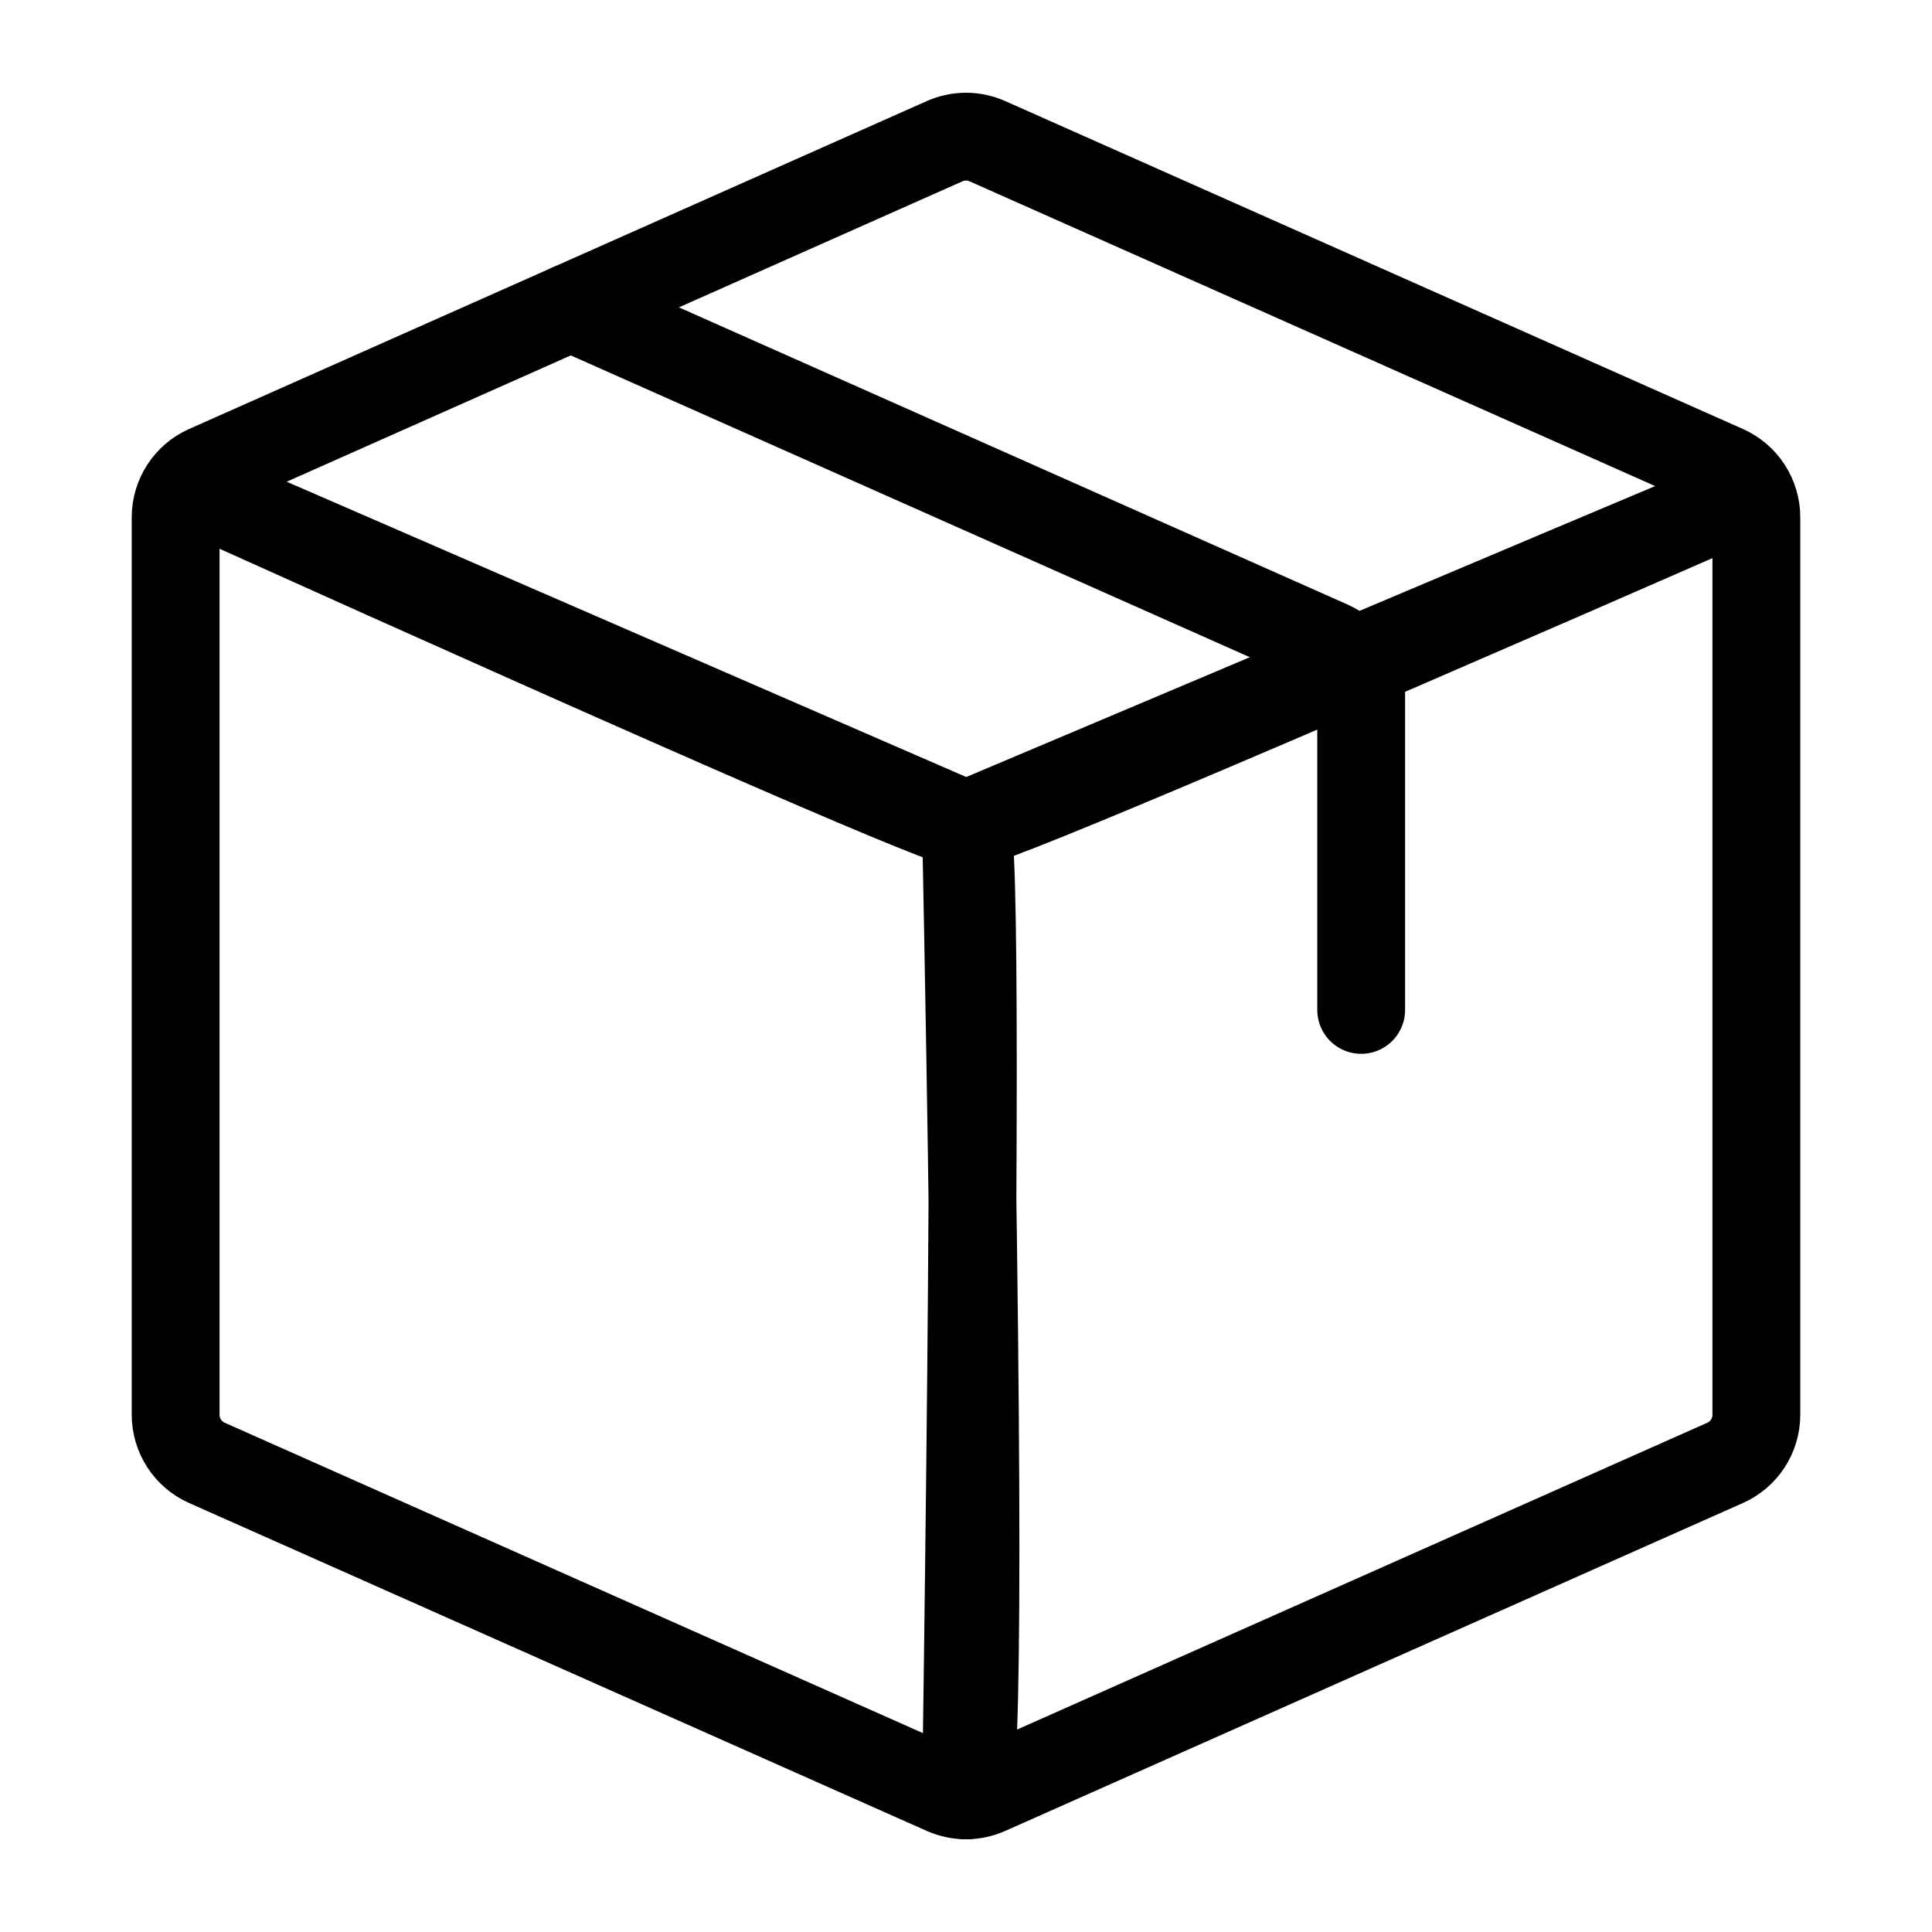
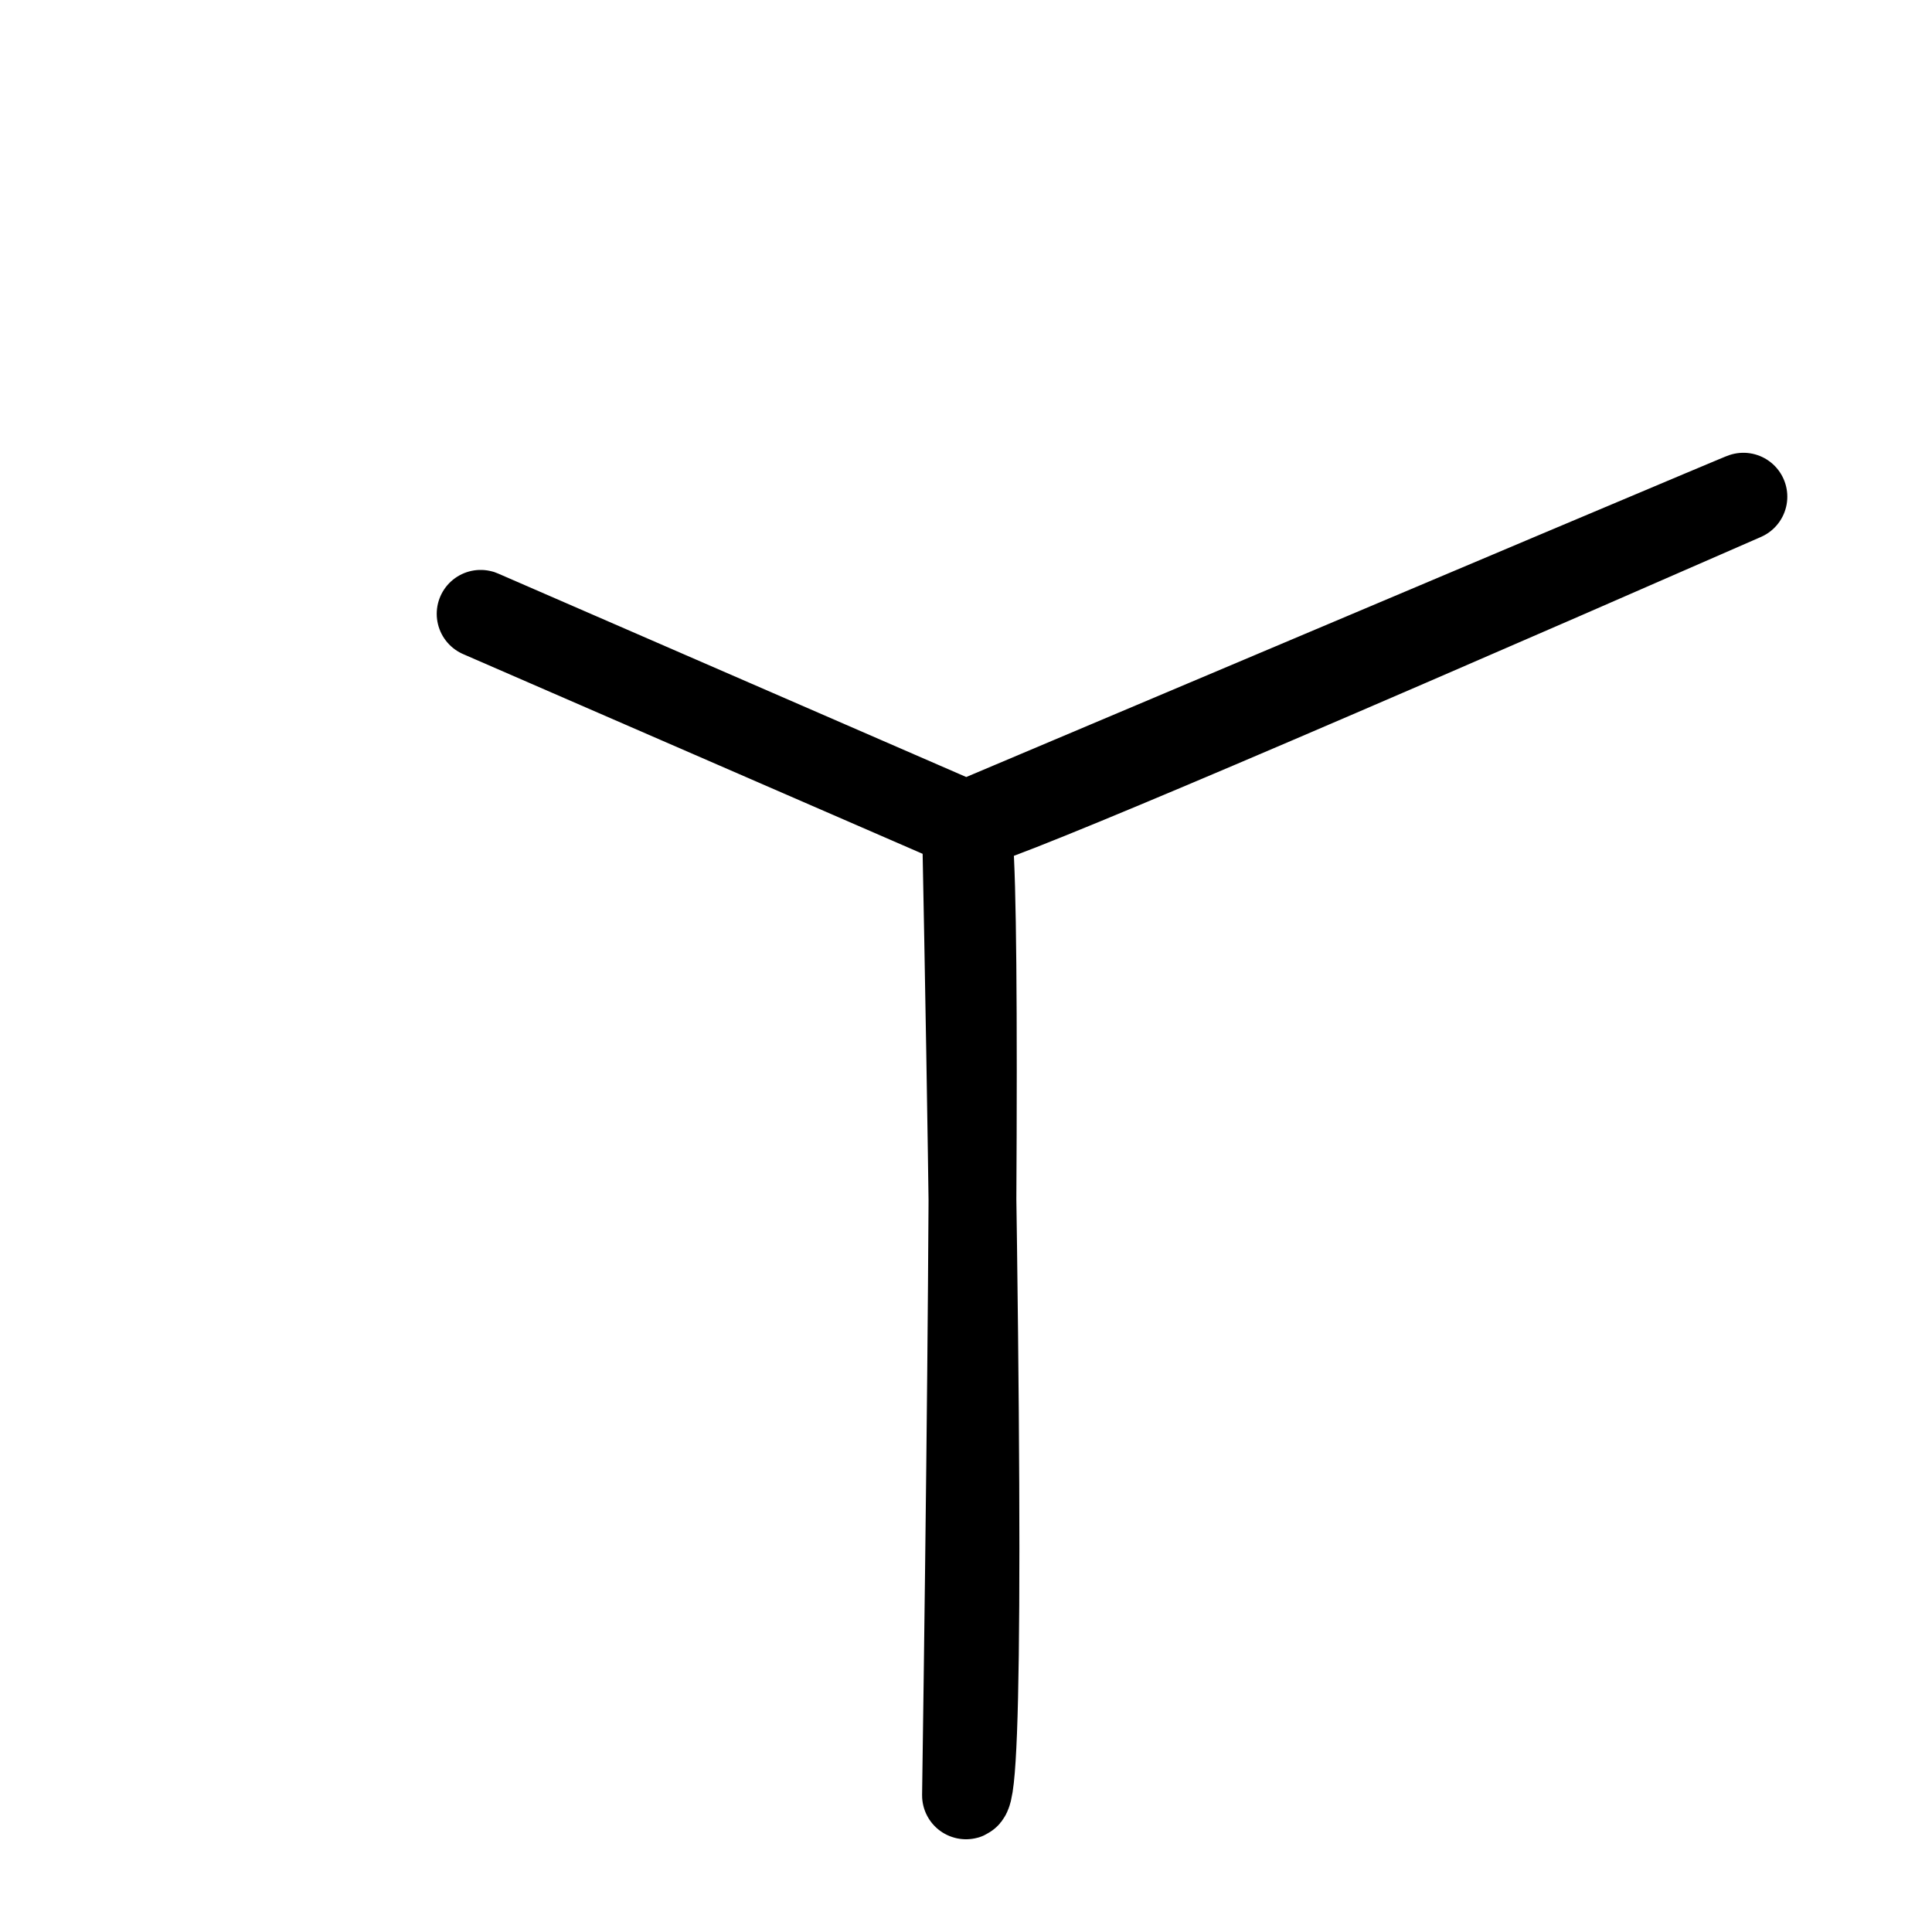
<svg xmlns="http://www.w3.org/2000/svg" fill="none" viewBox="0 0 22 22" height="22" width="22">
-   <path stroke-linejoin="round" stroke-linecap="round" stroke="black" d="M2 16.11V5.89C2 5.774 2.034 5.661 2.097 5.563C2.16 5.466 2.25 5.389 2.356 5.342L10.756 1.608C10.833 1.574 10.916 1.556 11 1.556C11.084 1.556 11.167 1.574 11.244 1.608L19.644 5.342C19.75 5.389 19.84 5.466 19.903 5.563C19.966 5.661 20 5.774 20 5.89V16.11C20 16.226 19.966 16.34 19.903 16.437C19.84 16.534 19.75 16.611 19.644 16.658L11.244 20.392C11.167 20.426 11.084 20.444 11 20.444C10.916 20.444 10.833 20.426 10.756 20.392L2.356 16.658C2.25 16.611 2.16 16.534 2.097 16.437C2.034 16.34 2 16.226 2 16.11Z" />
-   <path stroke-linejoin="round" stroke-linecap="round" stroke="black" d="M11 9.392C10.896 9.438 8.031 8.193 2.405 5.658C2.26 5.594 5.126 6.838 11 9.392ZM11 9.392C11.104 9.438 14.053 8.194 19.848 5.658C19.992 5.593 17.043 6.838 11 9.392ZM11 20.444C11.104 13.123 11.104 9.439 11 9.394C11.144 16.696 11.144 20.38 11 20.444Z" />
-   <path stroke-linejoin="round" stroke-linecap="round" stroke="black" d="M6.5 3.5L15.144 7.342C15.25 7.389 15.34 7.466 15.403 7.563C15.466 7.661 15.5 7.774 15.5 7.89V11.5" />
+   <path stroke-linejoin="round" stroke-linecap="round" stroke="black" d="M11 9.392C2.26 5.594 5.126 6.838 11 9.392ZM11 9.392C11.104 9.438 14.053 8.194 19.848 5.658C19.992 5.593 17.043 6.838 11 9.392ZM11 20.444C11.104 13.123 11.104 9.439 11 9.394C11.144 16.696 11.144 20.38 11 20.444Z" />
</svg>